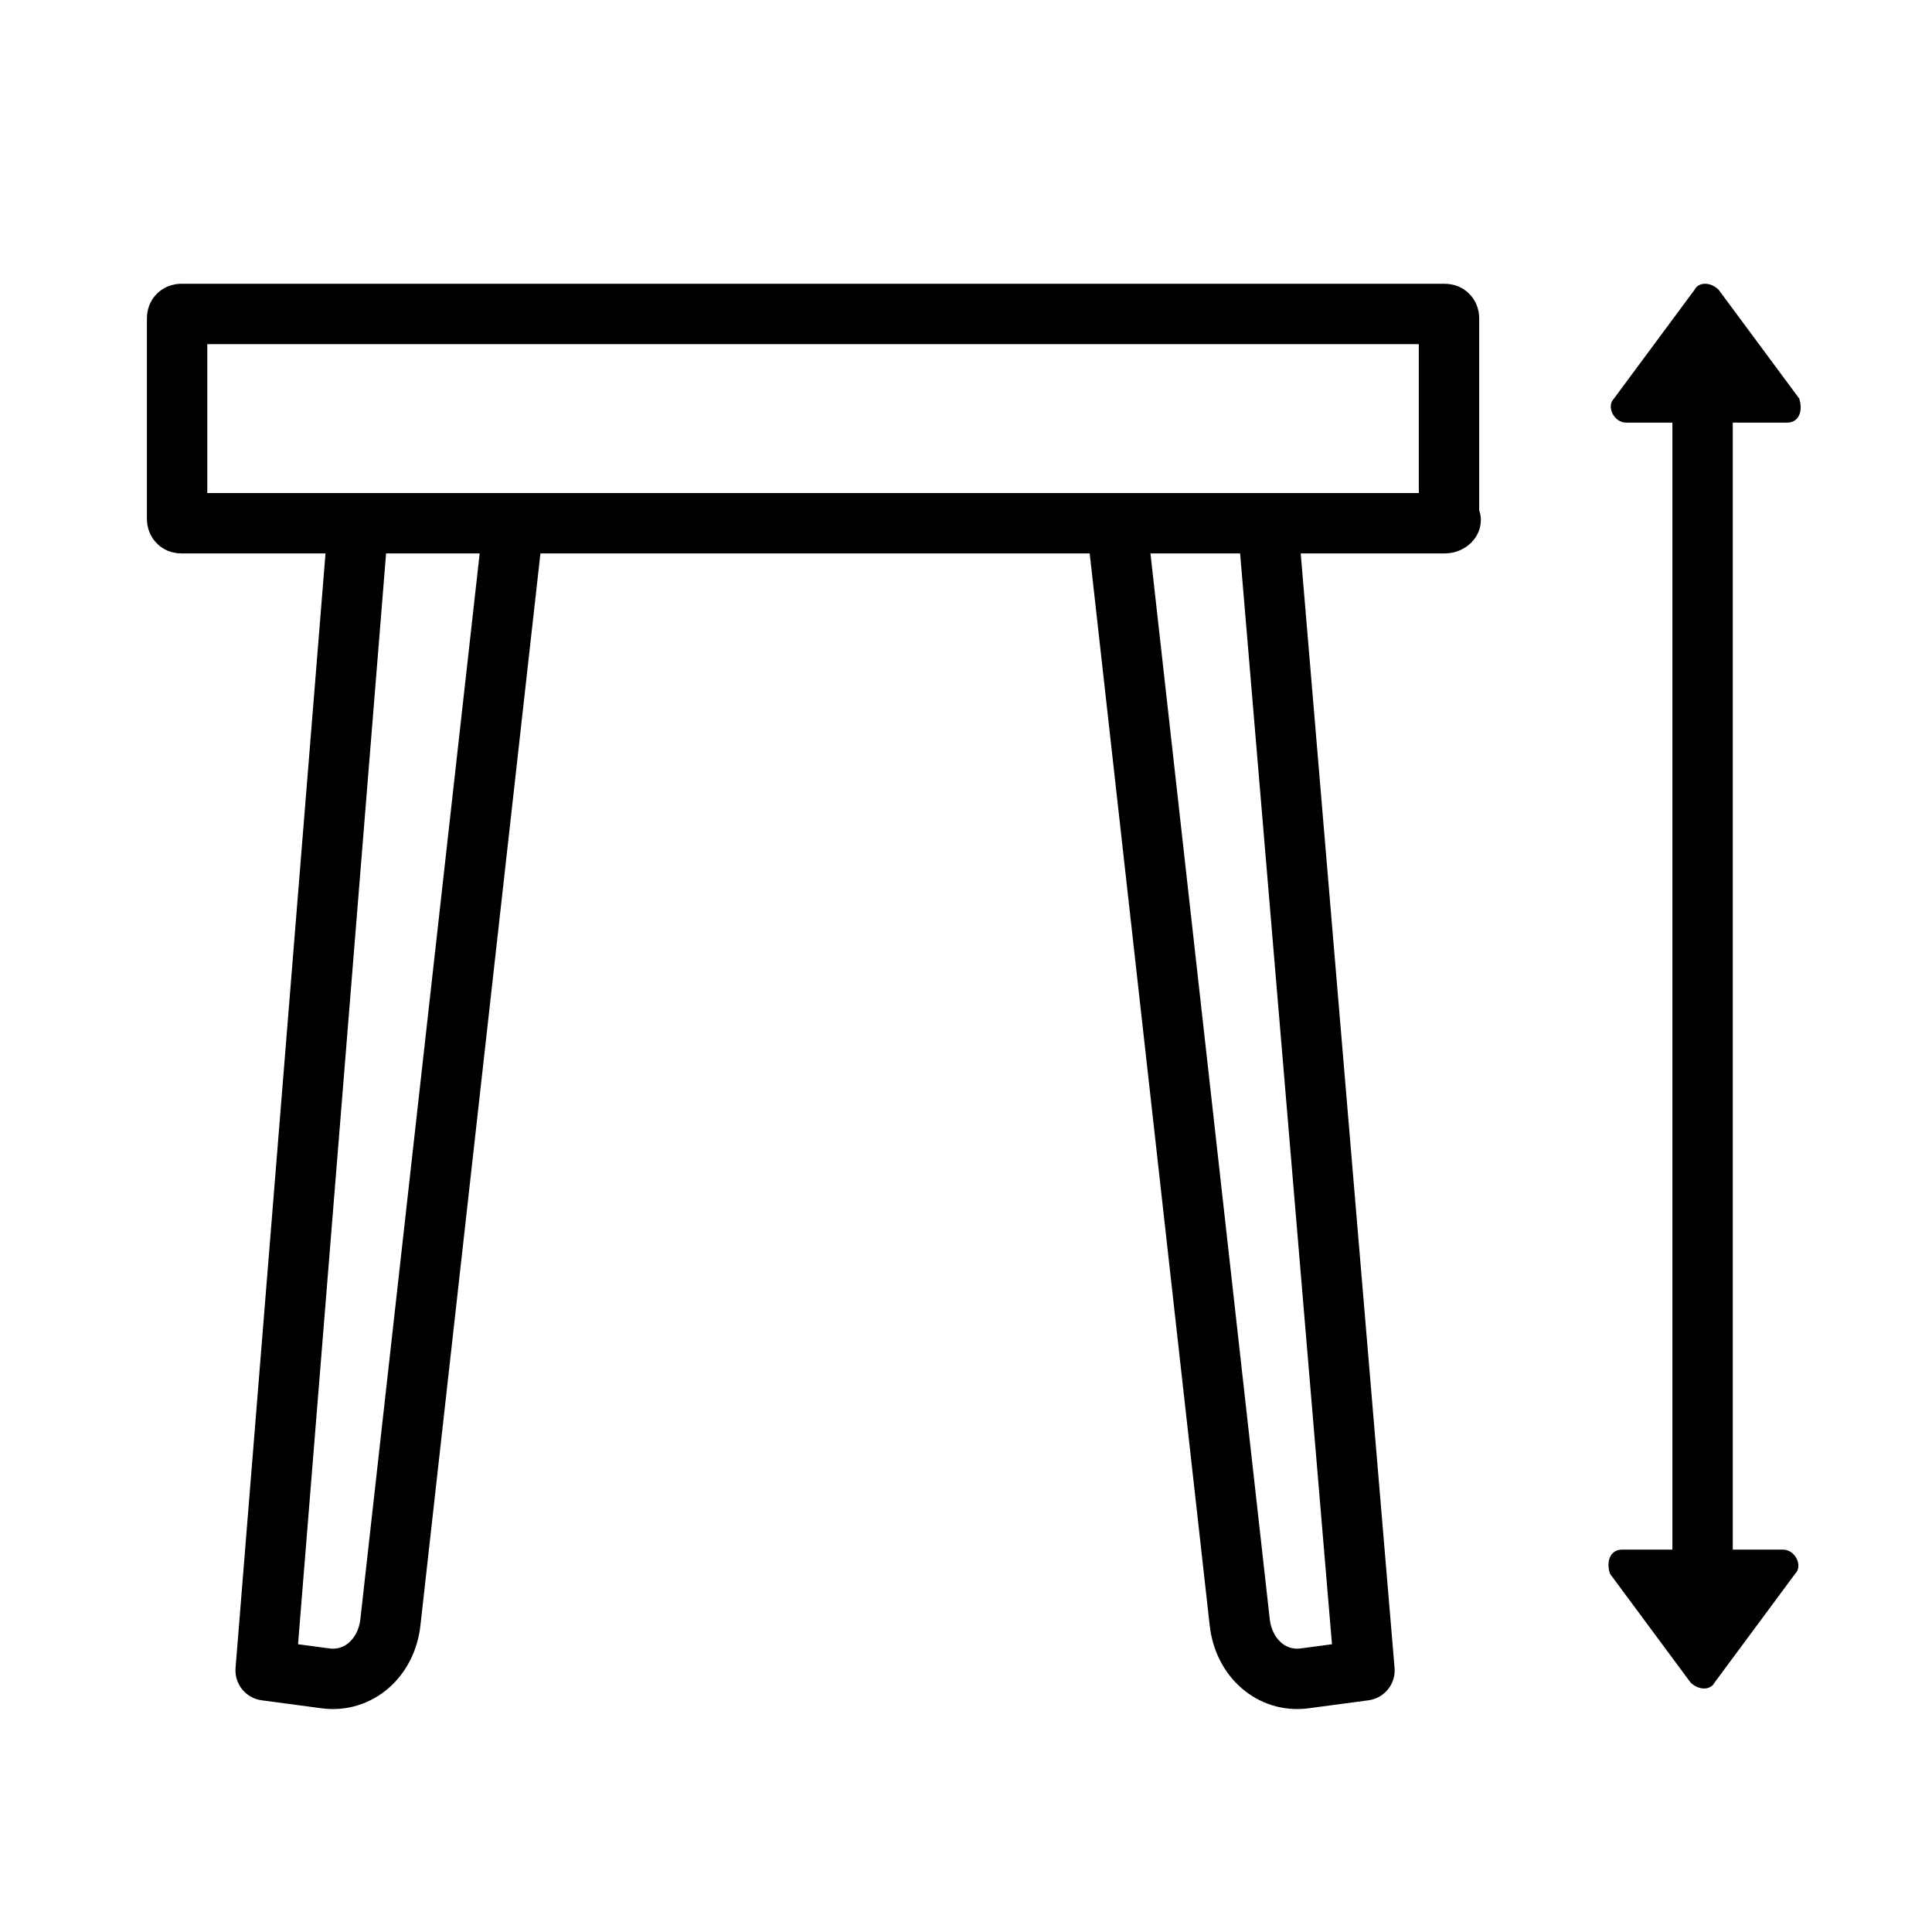
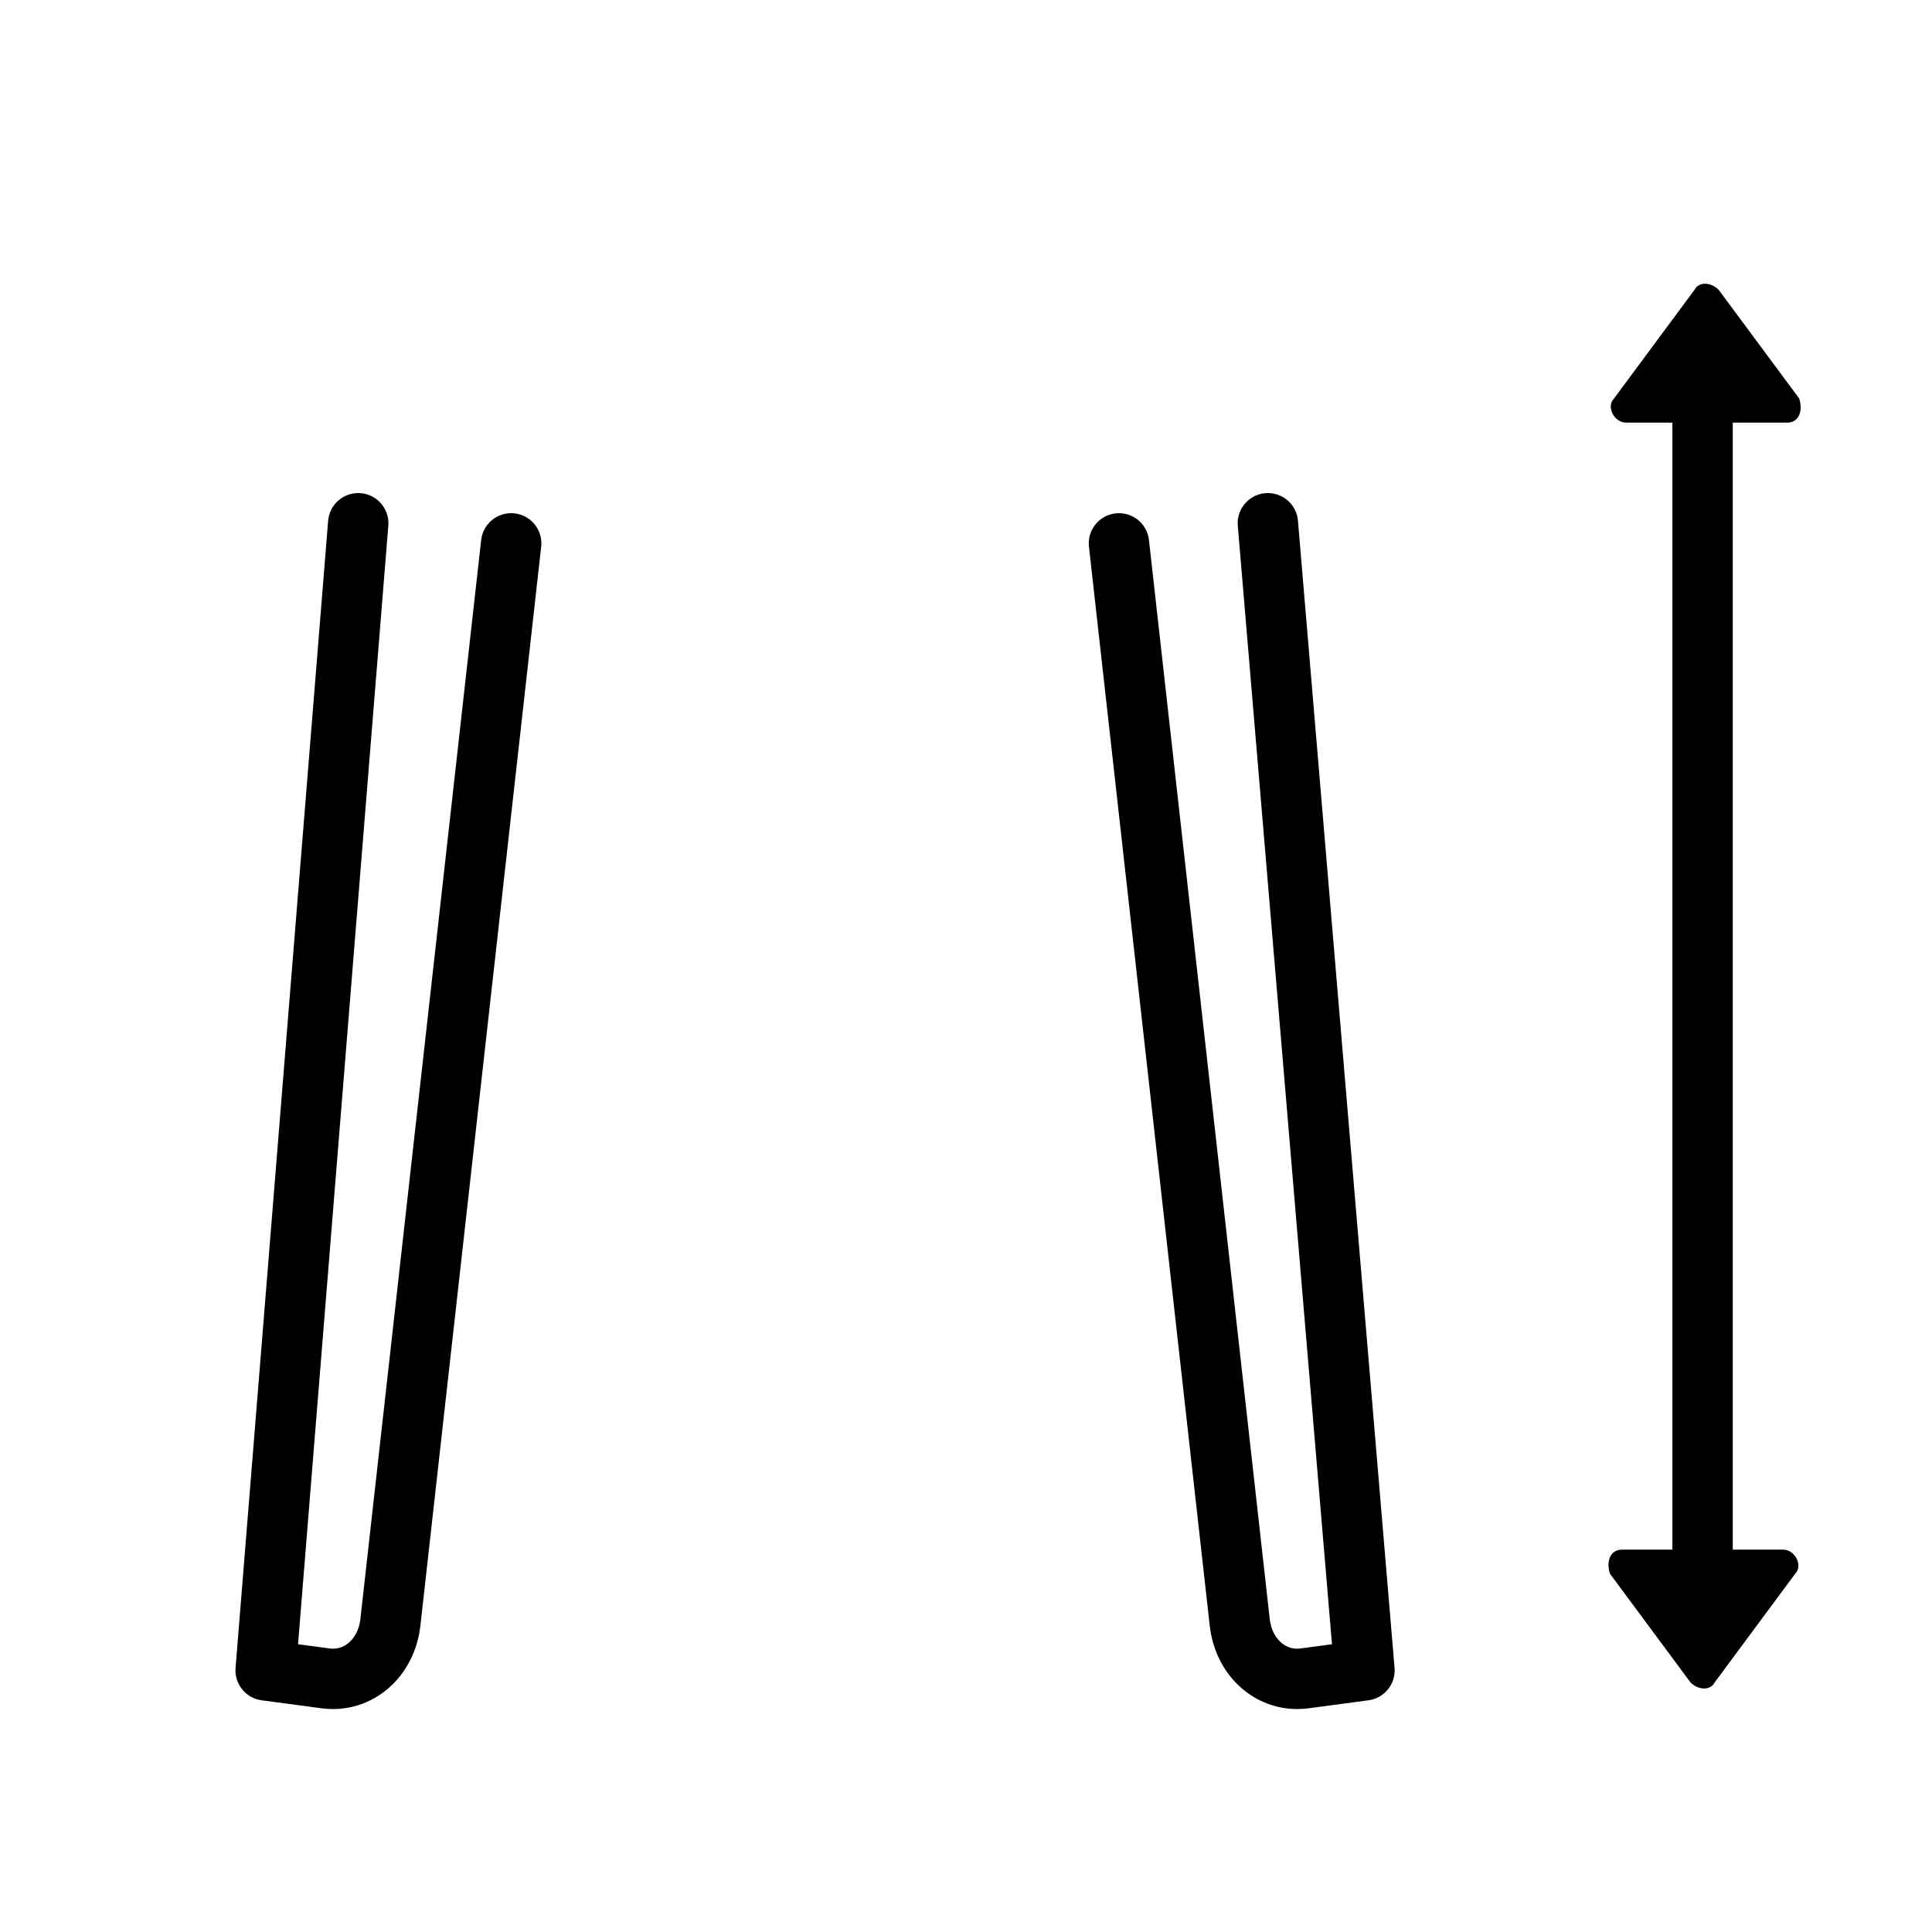
<svg xmlns="http://www.w3.org/2000/svg" version="1.1" id="图层_1" x="0px" y="0px" viewBox="0 0 48 48" style="enable-background:new 0 0 48 48;" xml:space="preserve">
  <style type="text/css">
	.st0{fill:none;stroke:#000000;stroke-width:1.5;stroke-linecap:round;stroke-linejoin:round;stroke-miterlimit:10;}
	.st1{fill:#FFFFFF;stroke:#000000;stroke-width:1.5;stroke-linecap:round;stroke-linejoin:round;stroke-miterlimit:10;}
	
		.st2{fill:none;stroke:#000000;stroke-width:1.5;stroke-linecap:round;stroke-linejoin:round;stroke-miterlimit:10;stroke-dasharray:1,3;}
</style>
  <g>
    <path d="M42.1,7.2l-2,2.7c-0.2,0.2,0,0.6,0.3,0.6h4c0.3,0,0.4-0.3,0.3-0.6l-2-2.7C42.5,7,42.2,7,42.1,7.2z" />
    <path d="M42.6,41.8l2-2.7c0.2-0.2,0-0.6-0.3-0.6h-4c-0.3,0-0.4,0.3-0.3,0.6l2,2.7C42.2,42,42.5,42,42.6,41.8z" />
    <line class="st0" x1="42.3" y1="10.4" x2="42.3" y2="39.3" />
-     <path class="st0" d="M35.9,13H4.5c-0.1,0-0.1-0.1-0.1-0.1v-5c0-0.1,0.1-0.1,0.1-0.1h31.4c0.1,0,0.1,0.1,0.1,0.1v5   C36.1,12.9,36,13,35.9,13z" />
    <g>
      <path class="st0" d="M12.7,13.5l-3,26.8c-0.1,0.9-0.8,1.5-1.6,1.4l-1.5-0.2L8.9,13" />
      <path class="st0" d="M27.8,13.5l3,26.8c0.1,0.9,0.8,1.5,1.6,1.4l1.5-0.2L31.5,13" />
    </g>
  </g>
</svg>